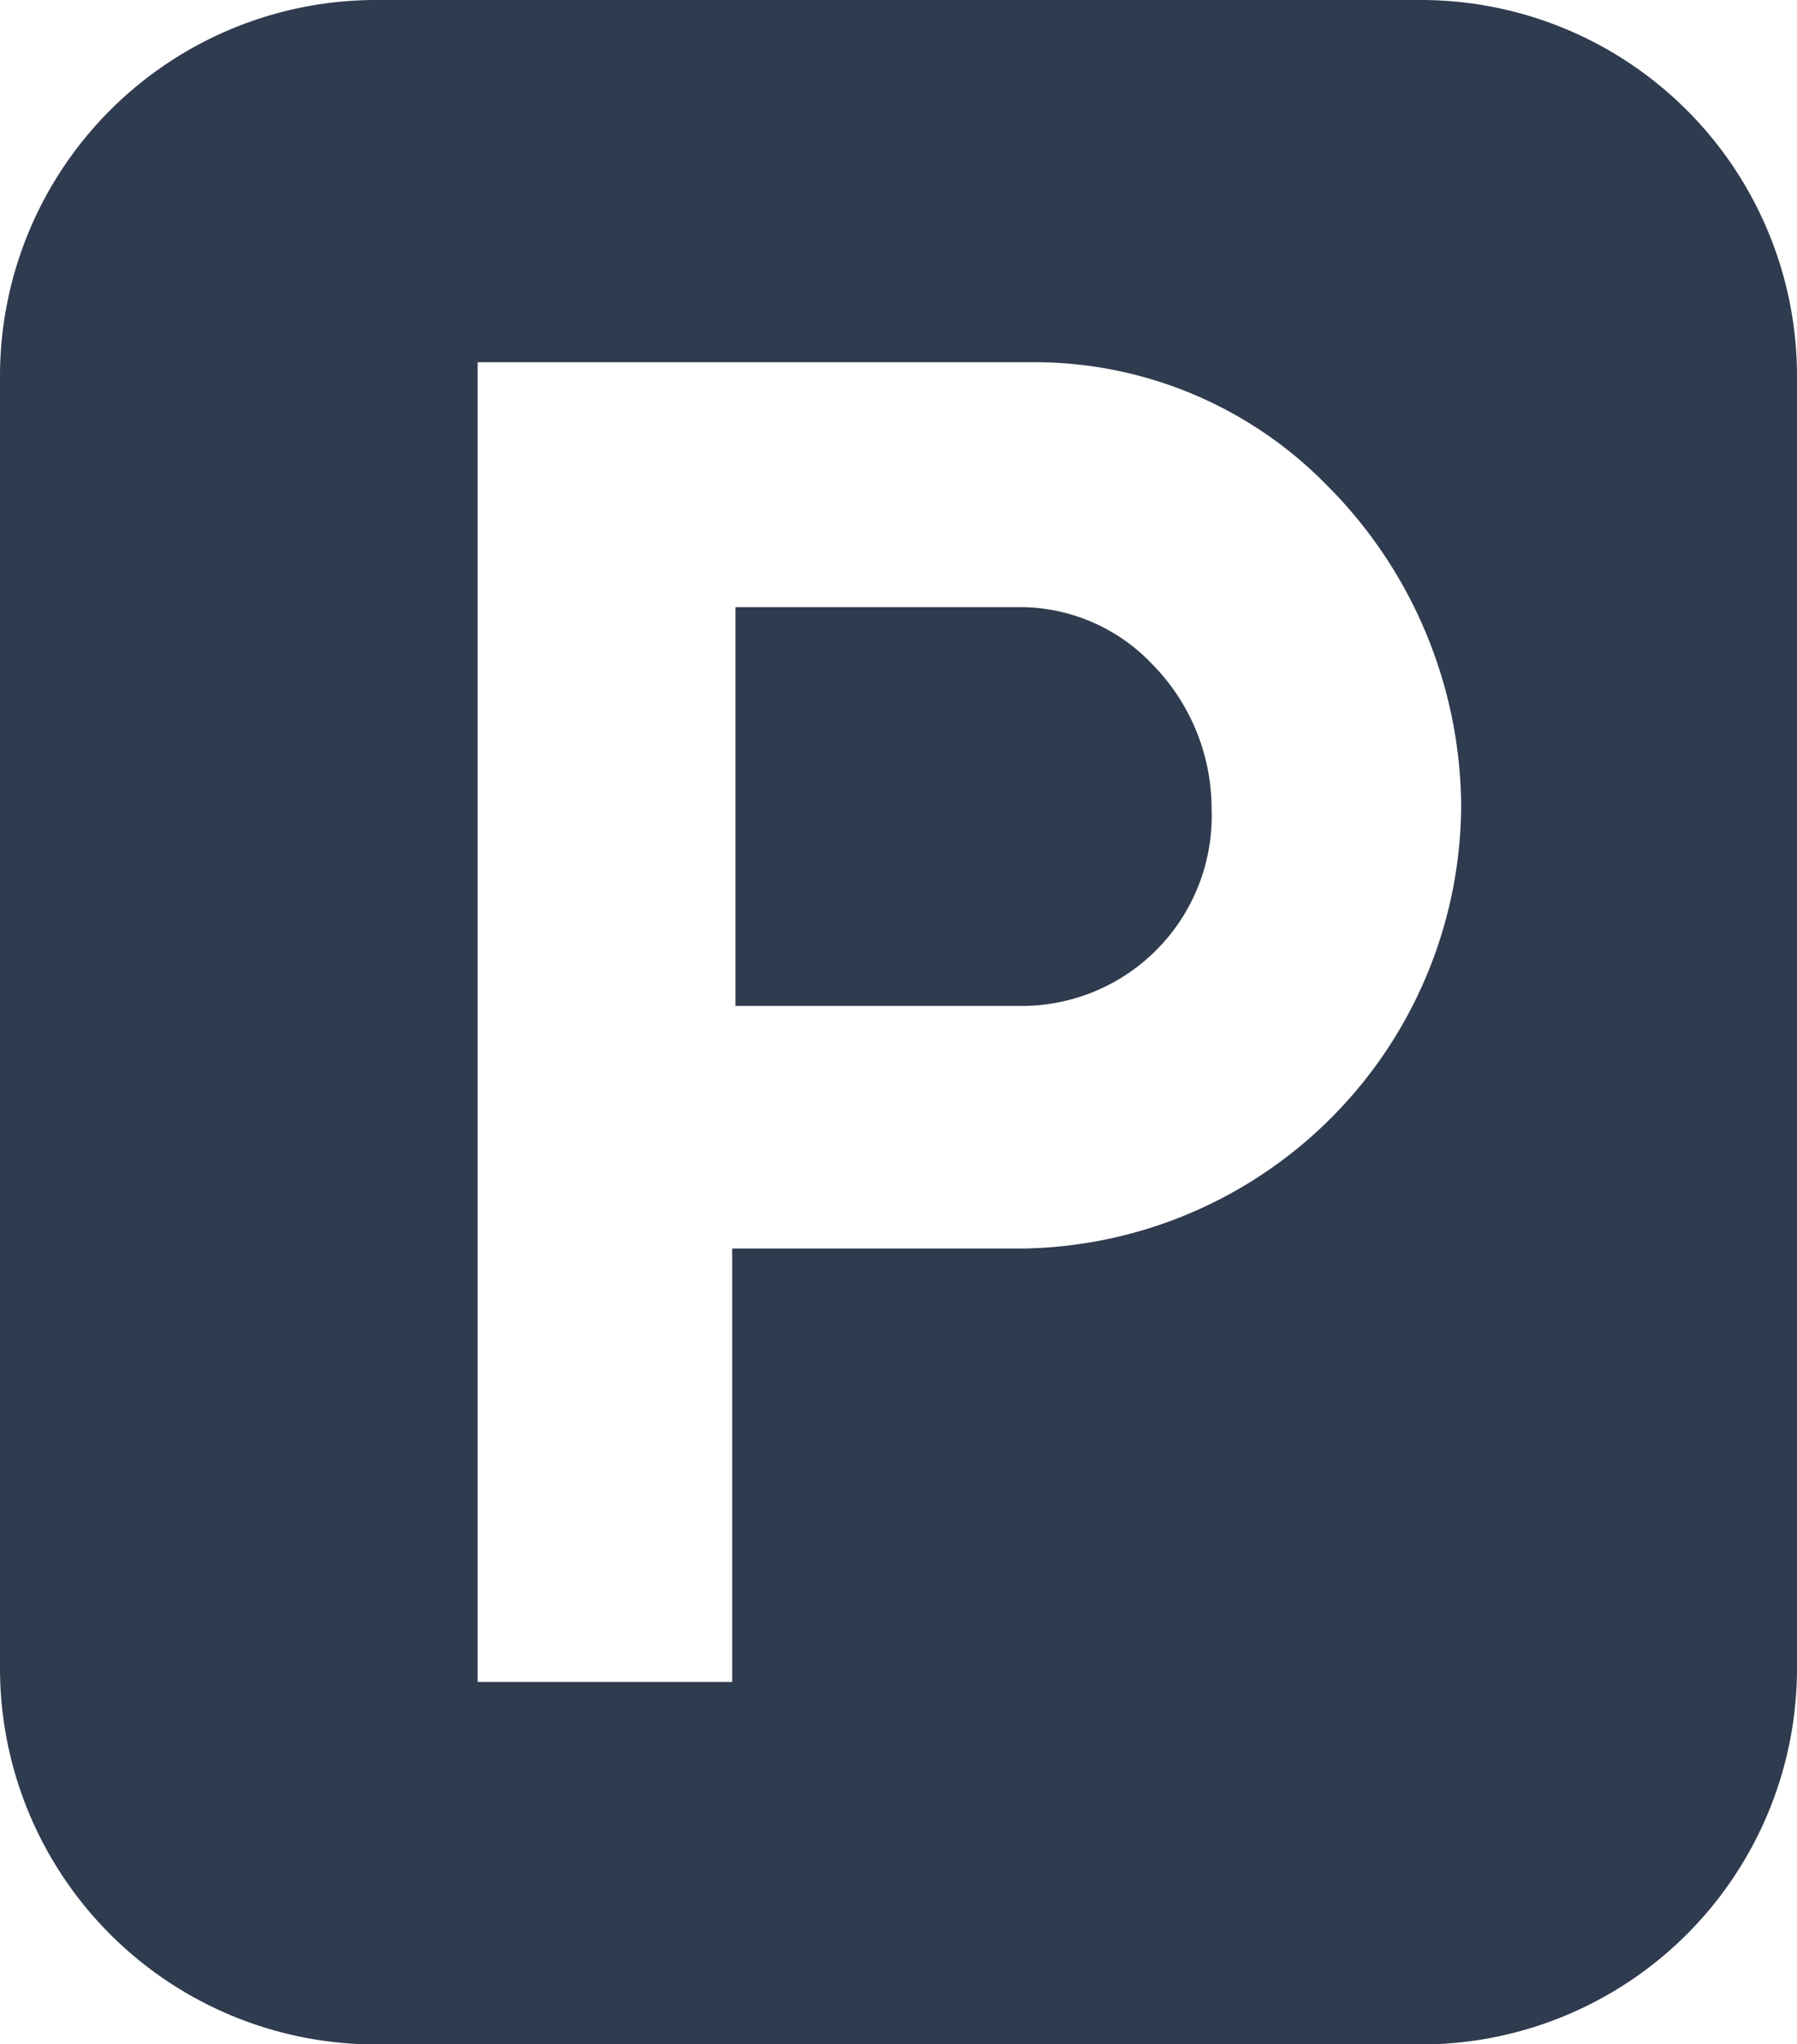
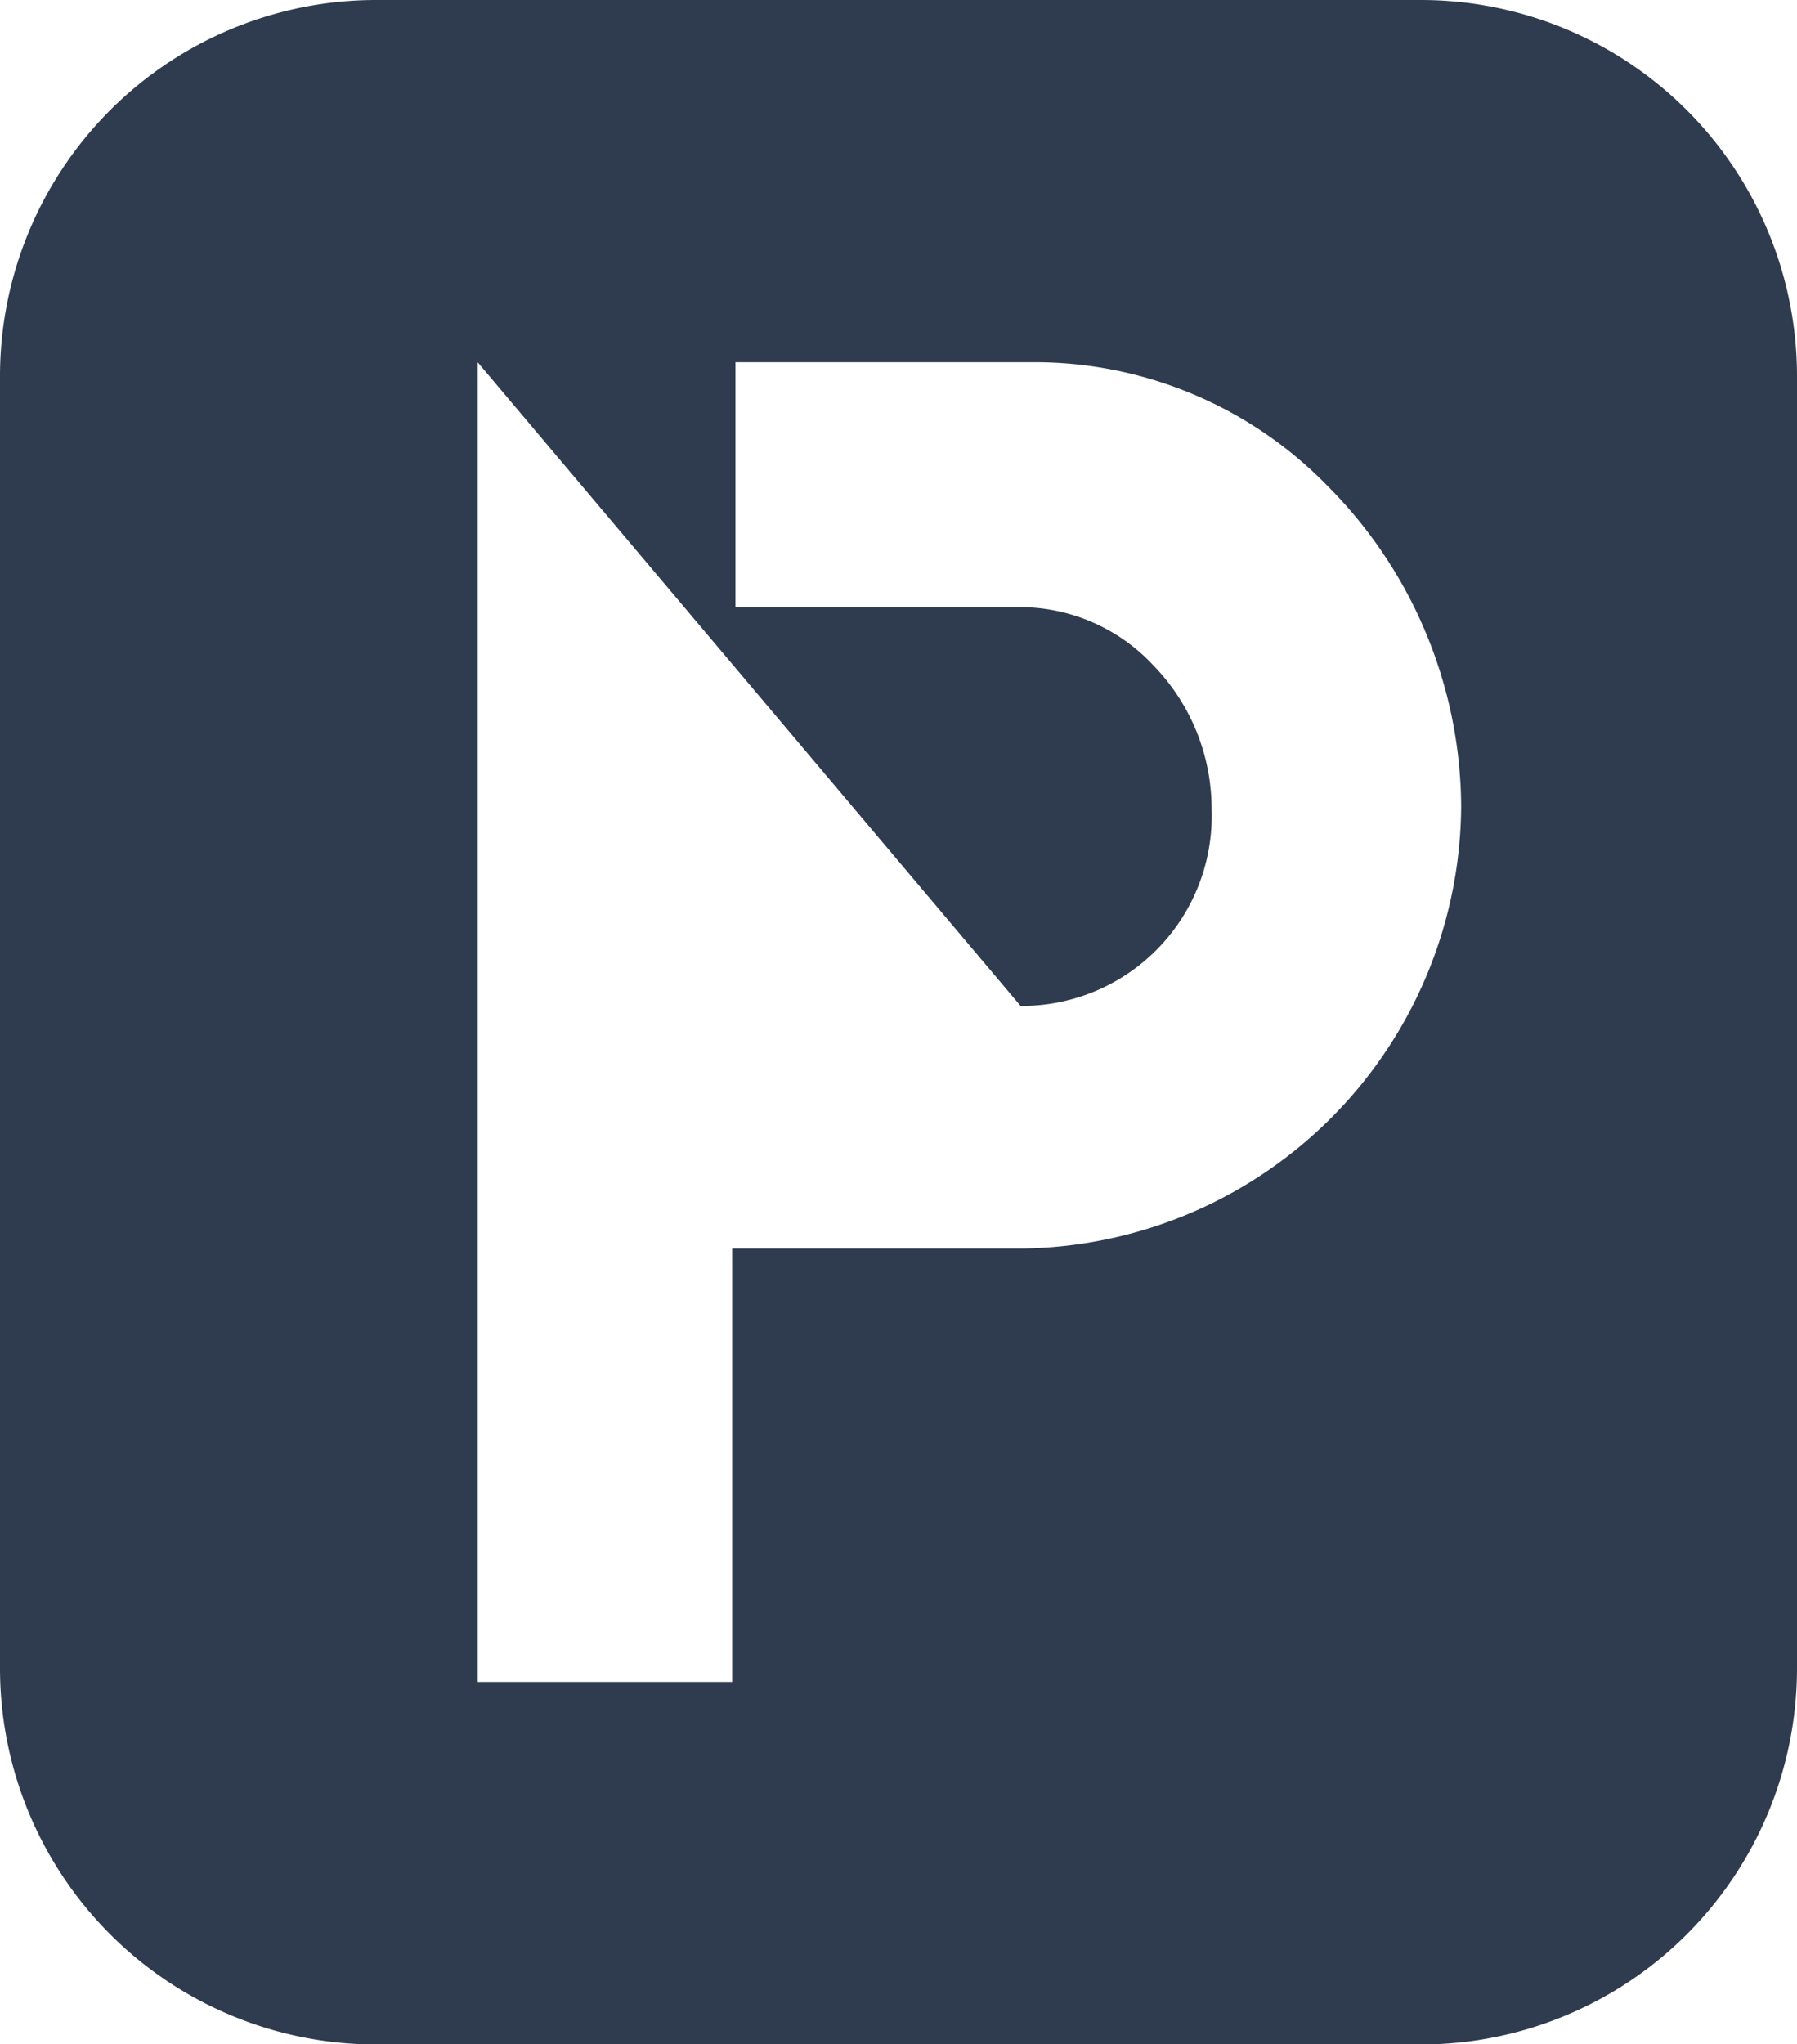
<svg xmlns="http://www.w3.org/2000/svg" width="23.913" height="27.195" viewBox="0 0 23.913 27.195">
-   <path id="Parking" d="M18.913,27.2H5a5.005,5.005,0,0,1-5-5V5A5.005,5.005,0,0,1,5,0H18.913a5.005,5.005,0,0,1,5,5V22.2A5.005,5.005,0,0,1,18.913,27.2ZM6.356,4.819V22.377H9.743V16.61h3.908a5.921,5.921,0,0,0,5.793-5.885,6.085,6.085,0,0,0-1.787-4.269A5.441,5.441,0,0,0,13.8,4.819Zm7.225,8.564H9.787V8.078h3.845a2.429,2.429,0,0,1,1.711.769,2.741,2.741,0,0,1,.78,1.921A2.527,2.527,0,0,1,13.581,13.383Z" fill="#2f3b4e" />
+   <path id="Parking" d="M18.913,27.2H5a5.005,5.005,0,0,1-5-5V5A5.005,5.005,0,0,1,5,0H18.913a5.005,5.005,0,0,1,5,5V22.2A5.005,5.005,0,0,1,18.913,27.2ZM6.356,4.819V22.377H9.743V16.61h3.908a5.921,5.921,0,0,0,5.793-5.885,6.085,6.085,0,0,0-1.787-4.269A5.441,5.441,0,0,0,13.8,4.819ZH9.787V8.078h3.845a2.429,2.429,0,0,1,1.711.769,2.741,2.741,0,0,1,.78,1.921A2.527,2.527,0,0,1,13.581,13.383Z" fill="#2f3b4e" />
</svg>